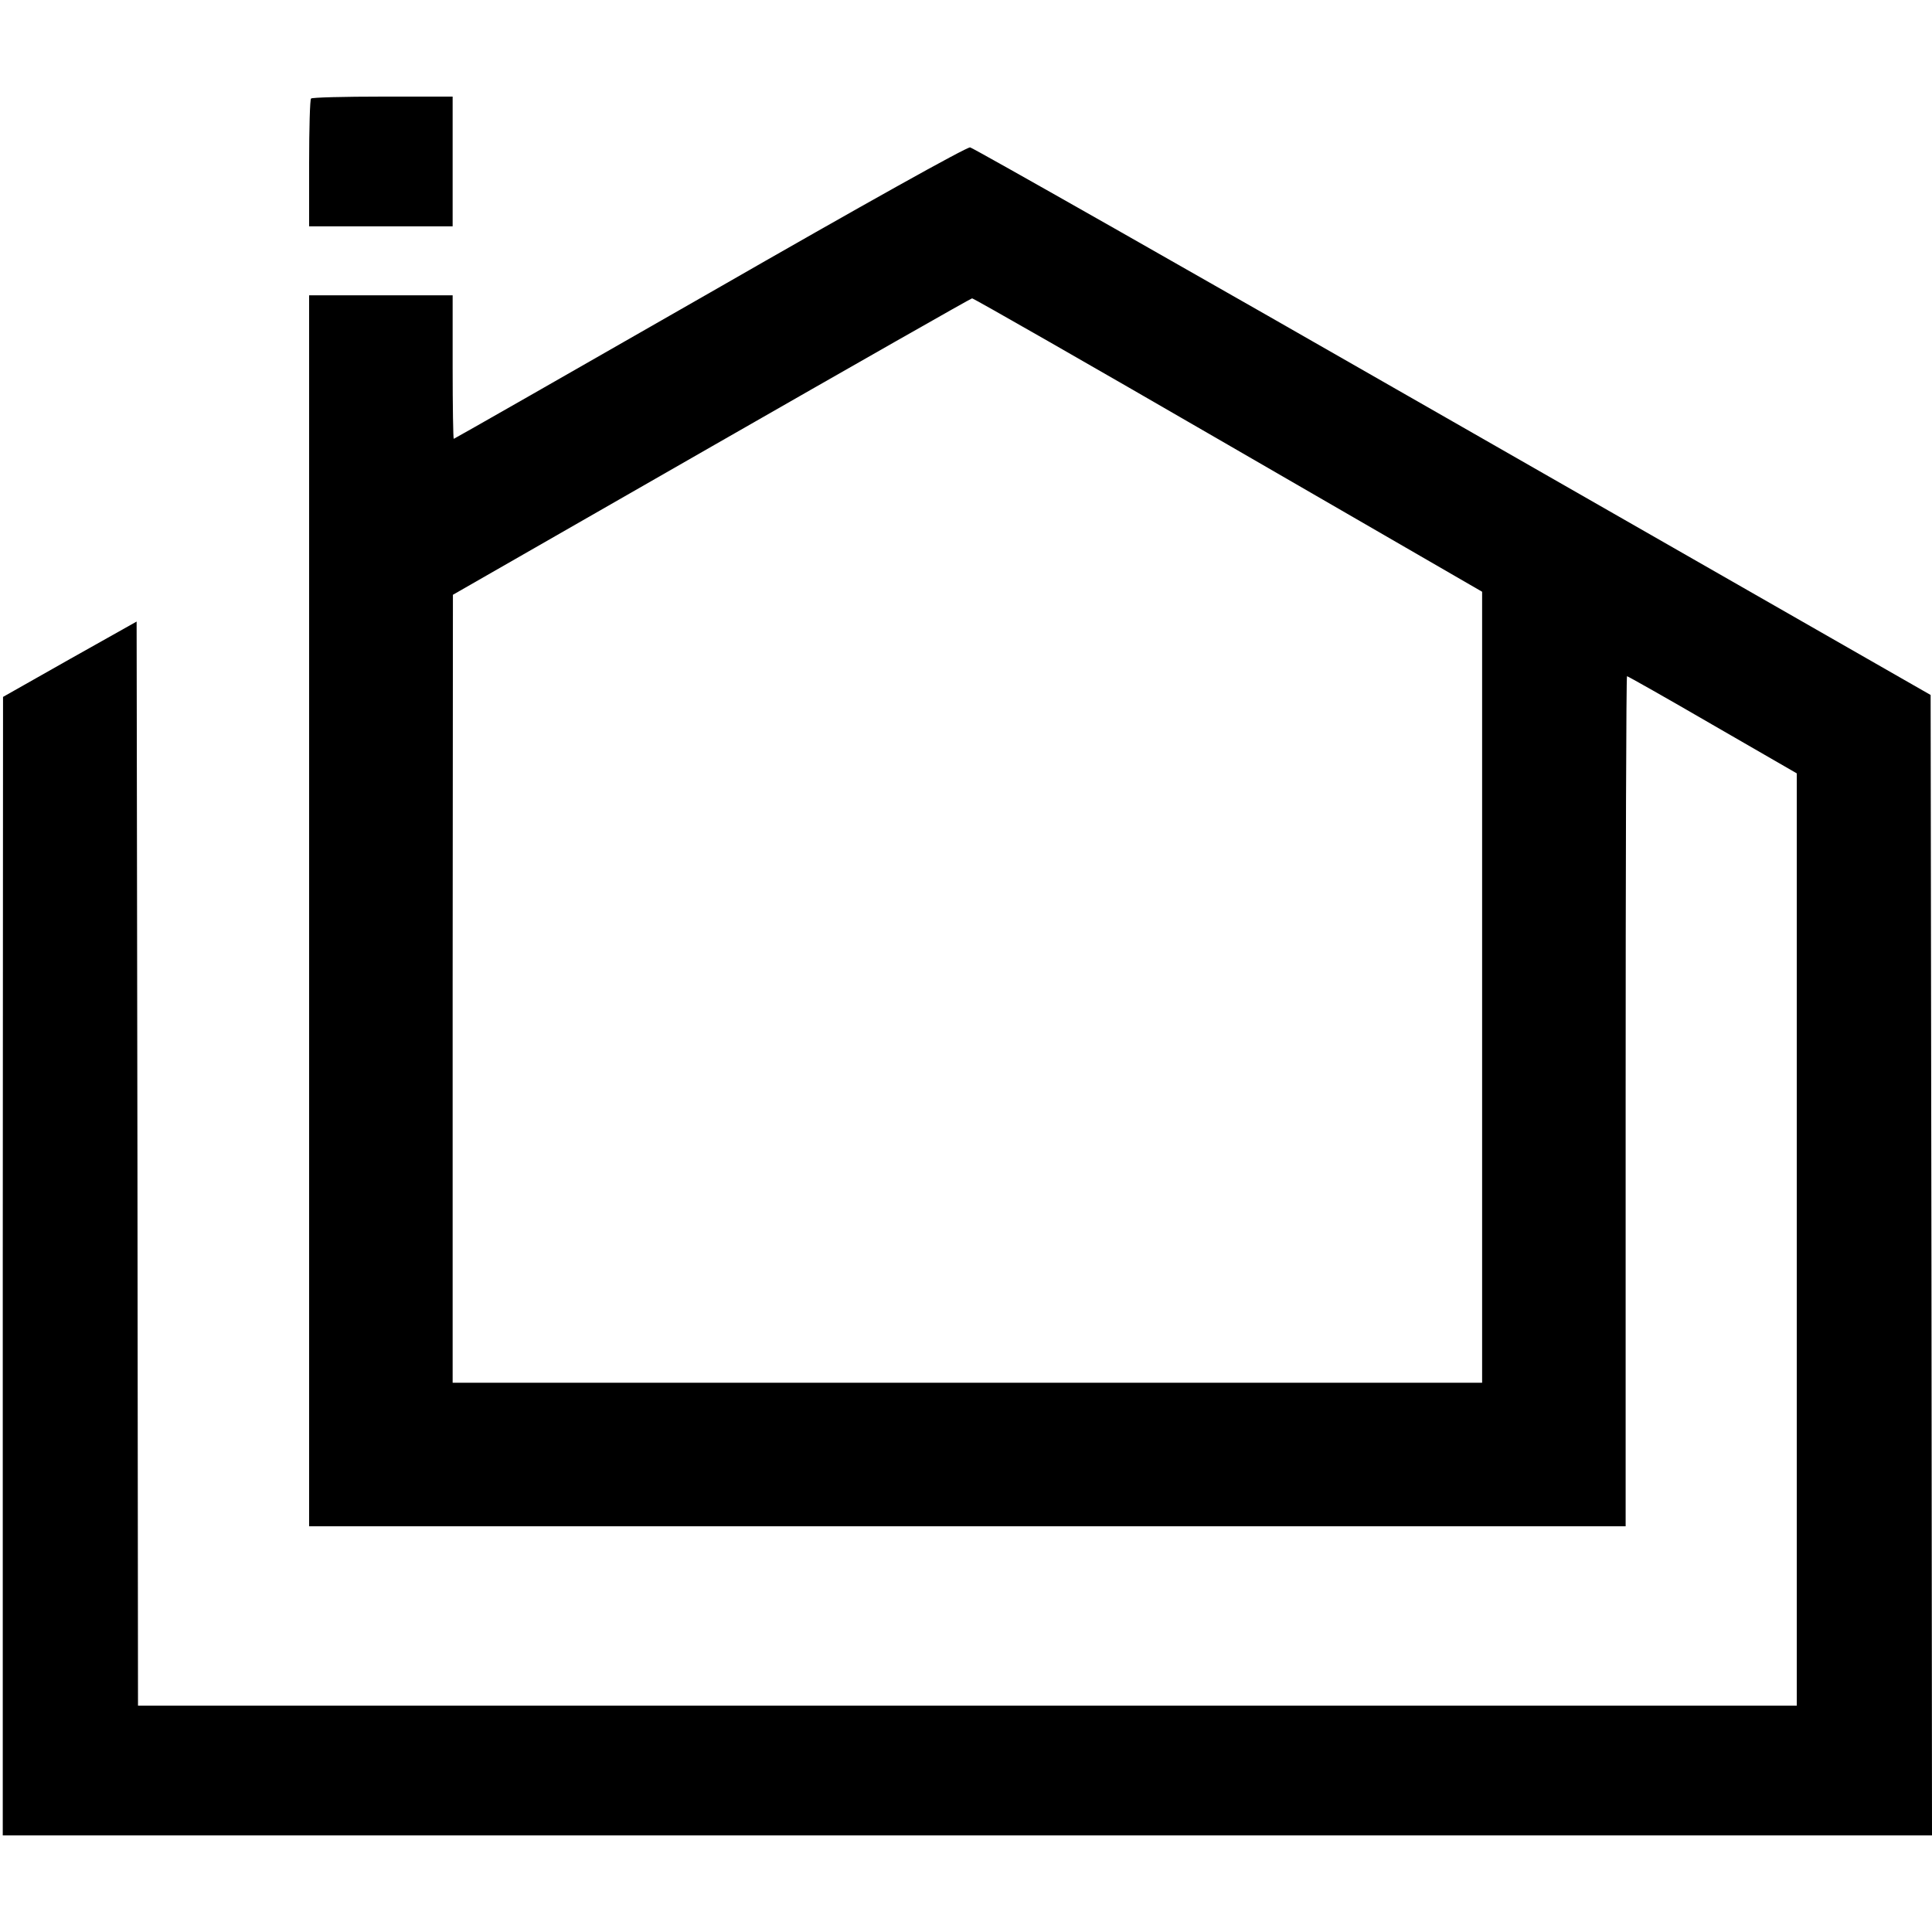
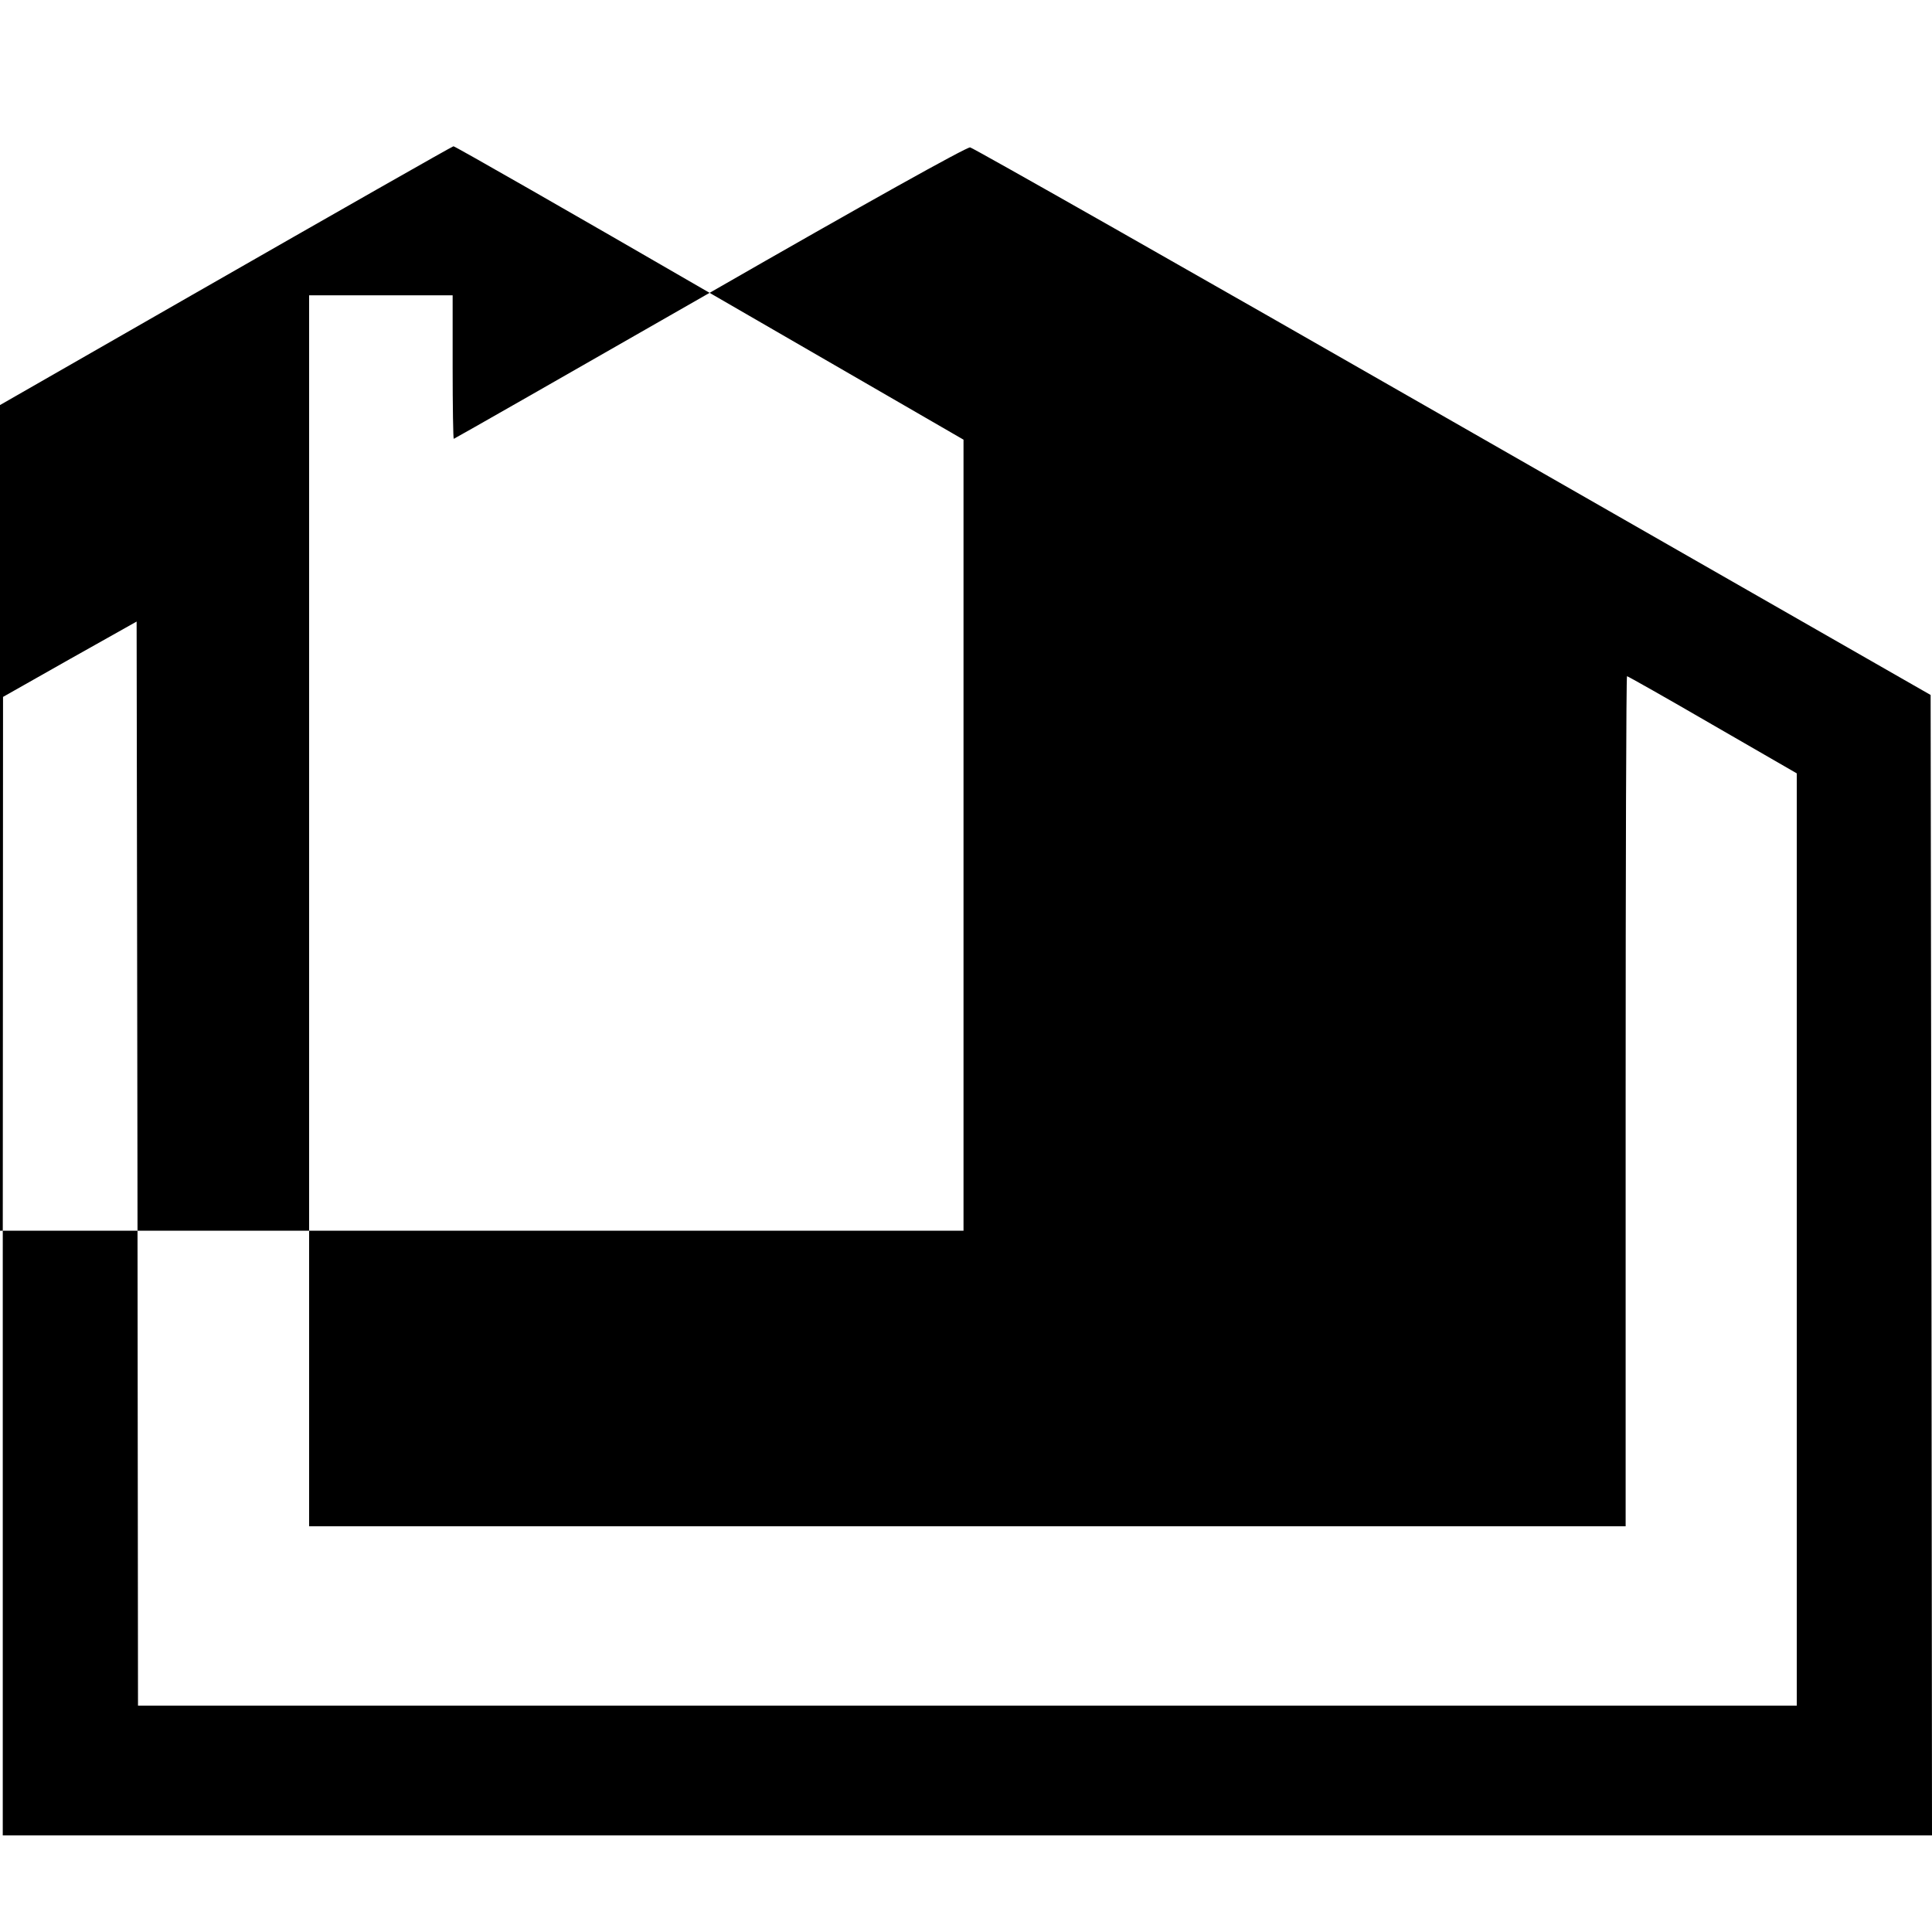
<svg xmlns="http://www.w3.org/2000/svg" version="1.0" width="700pt" height="700pt" viewBox="0 0 700 700" preserveAspectRatio="xMidYMid meet">
  <g transform="translate(0,700) scale(0.1,-0.1)" fill="#000000" stroke="none">
-     <path d="M1127 6643 c-4 -3 -7 -109 -7 -235 l0 -228 260 0 260 0 0 235 0 235 -253 0 c-140 0 -257 -3 -260 -7z" />
-     <path d="M2571 5939 c-508 -291 -925 -529 -927 -529 -2 0 -4 117 -4 260 l0 260 -260 0 -260 0 0 -2230 0 -2230 2385 0 2385 0 0 1540 c0 847 2 1540 5 1540 3 0 143 -79 310 -176 l305 -176 0 -1689 0 -1689 -3005 0 -3005 0 -2 1964 -3 1964 -242 -136 -242 -137 -1 -2062 0 -2063 3495 0 3495 0 -2 2066 -3 2066 -1730 990 c-951 545 -1739 992 -1750 994 -12 2 -380 -203 -944 -527z m1879 -551 l920 -532 0 -1433 0 -1433 -1865 0 -1865 0 0 1428 1 1427 937 537 c515 295 940 537 944 537 4 1 422 -238 928 -531z" />
+     <path d="M2571 5939 c-508 -291 -925 -529 -927 -529 -2 0 -4 117 -4 260 l0 260 -260 0 -260 0 0 -2230 0 -2230 2385 0 2385 0 0 1540 c0 847 2 1540 5 1540 3 0 143 -79 310 -176 l305 -176 0 -1689 0 -1689 -3005 0 -3005 0 -2 1964 -3 1964 -242 -136 -242 -137 -1 -2062 0 -2063 3495 0 3495 0 -2 2066 -3 2066 -1730 990 c-951 545 -1739 992 -1750 994 -12 2 -380 -203 -944 -527z l920 -532 0 -1433 0 -1433 -1865 0 -1865 0 0 1428 1 1427 937 537 c515 295 940 537 944 537 4 1 422 -238 928 -531z" />
  </g>
</svg>